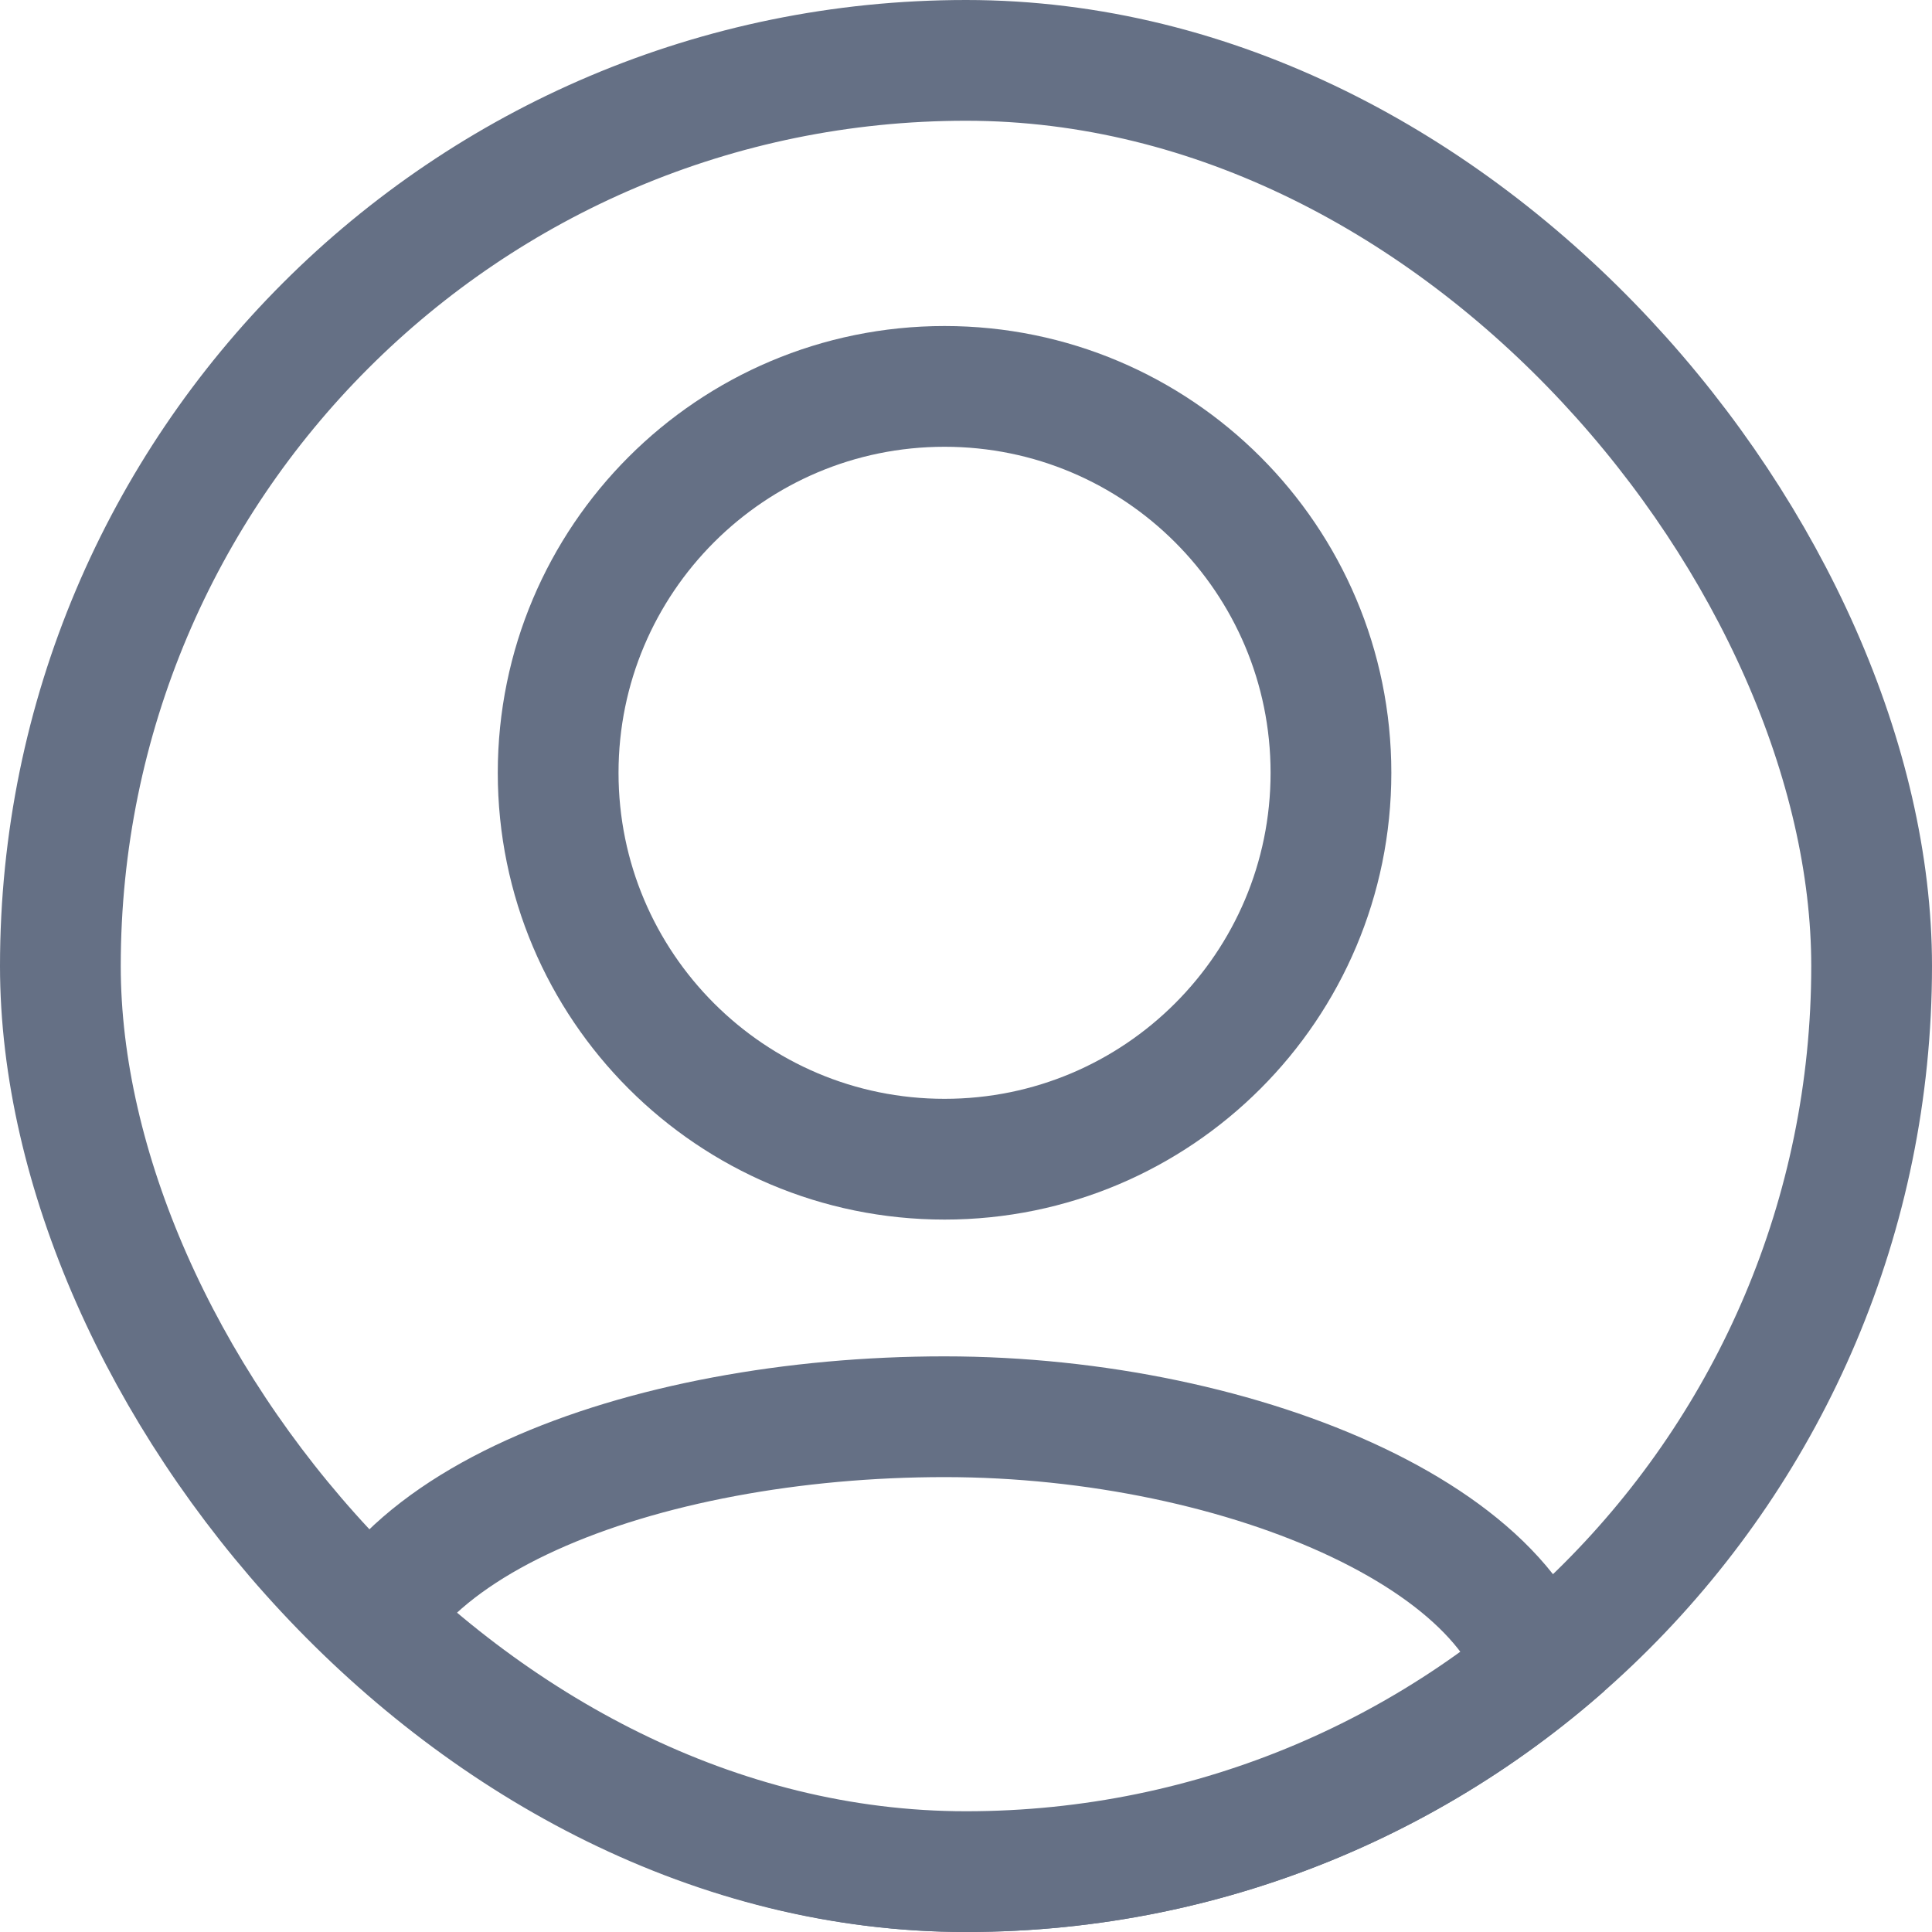
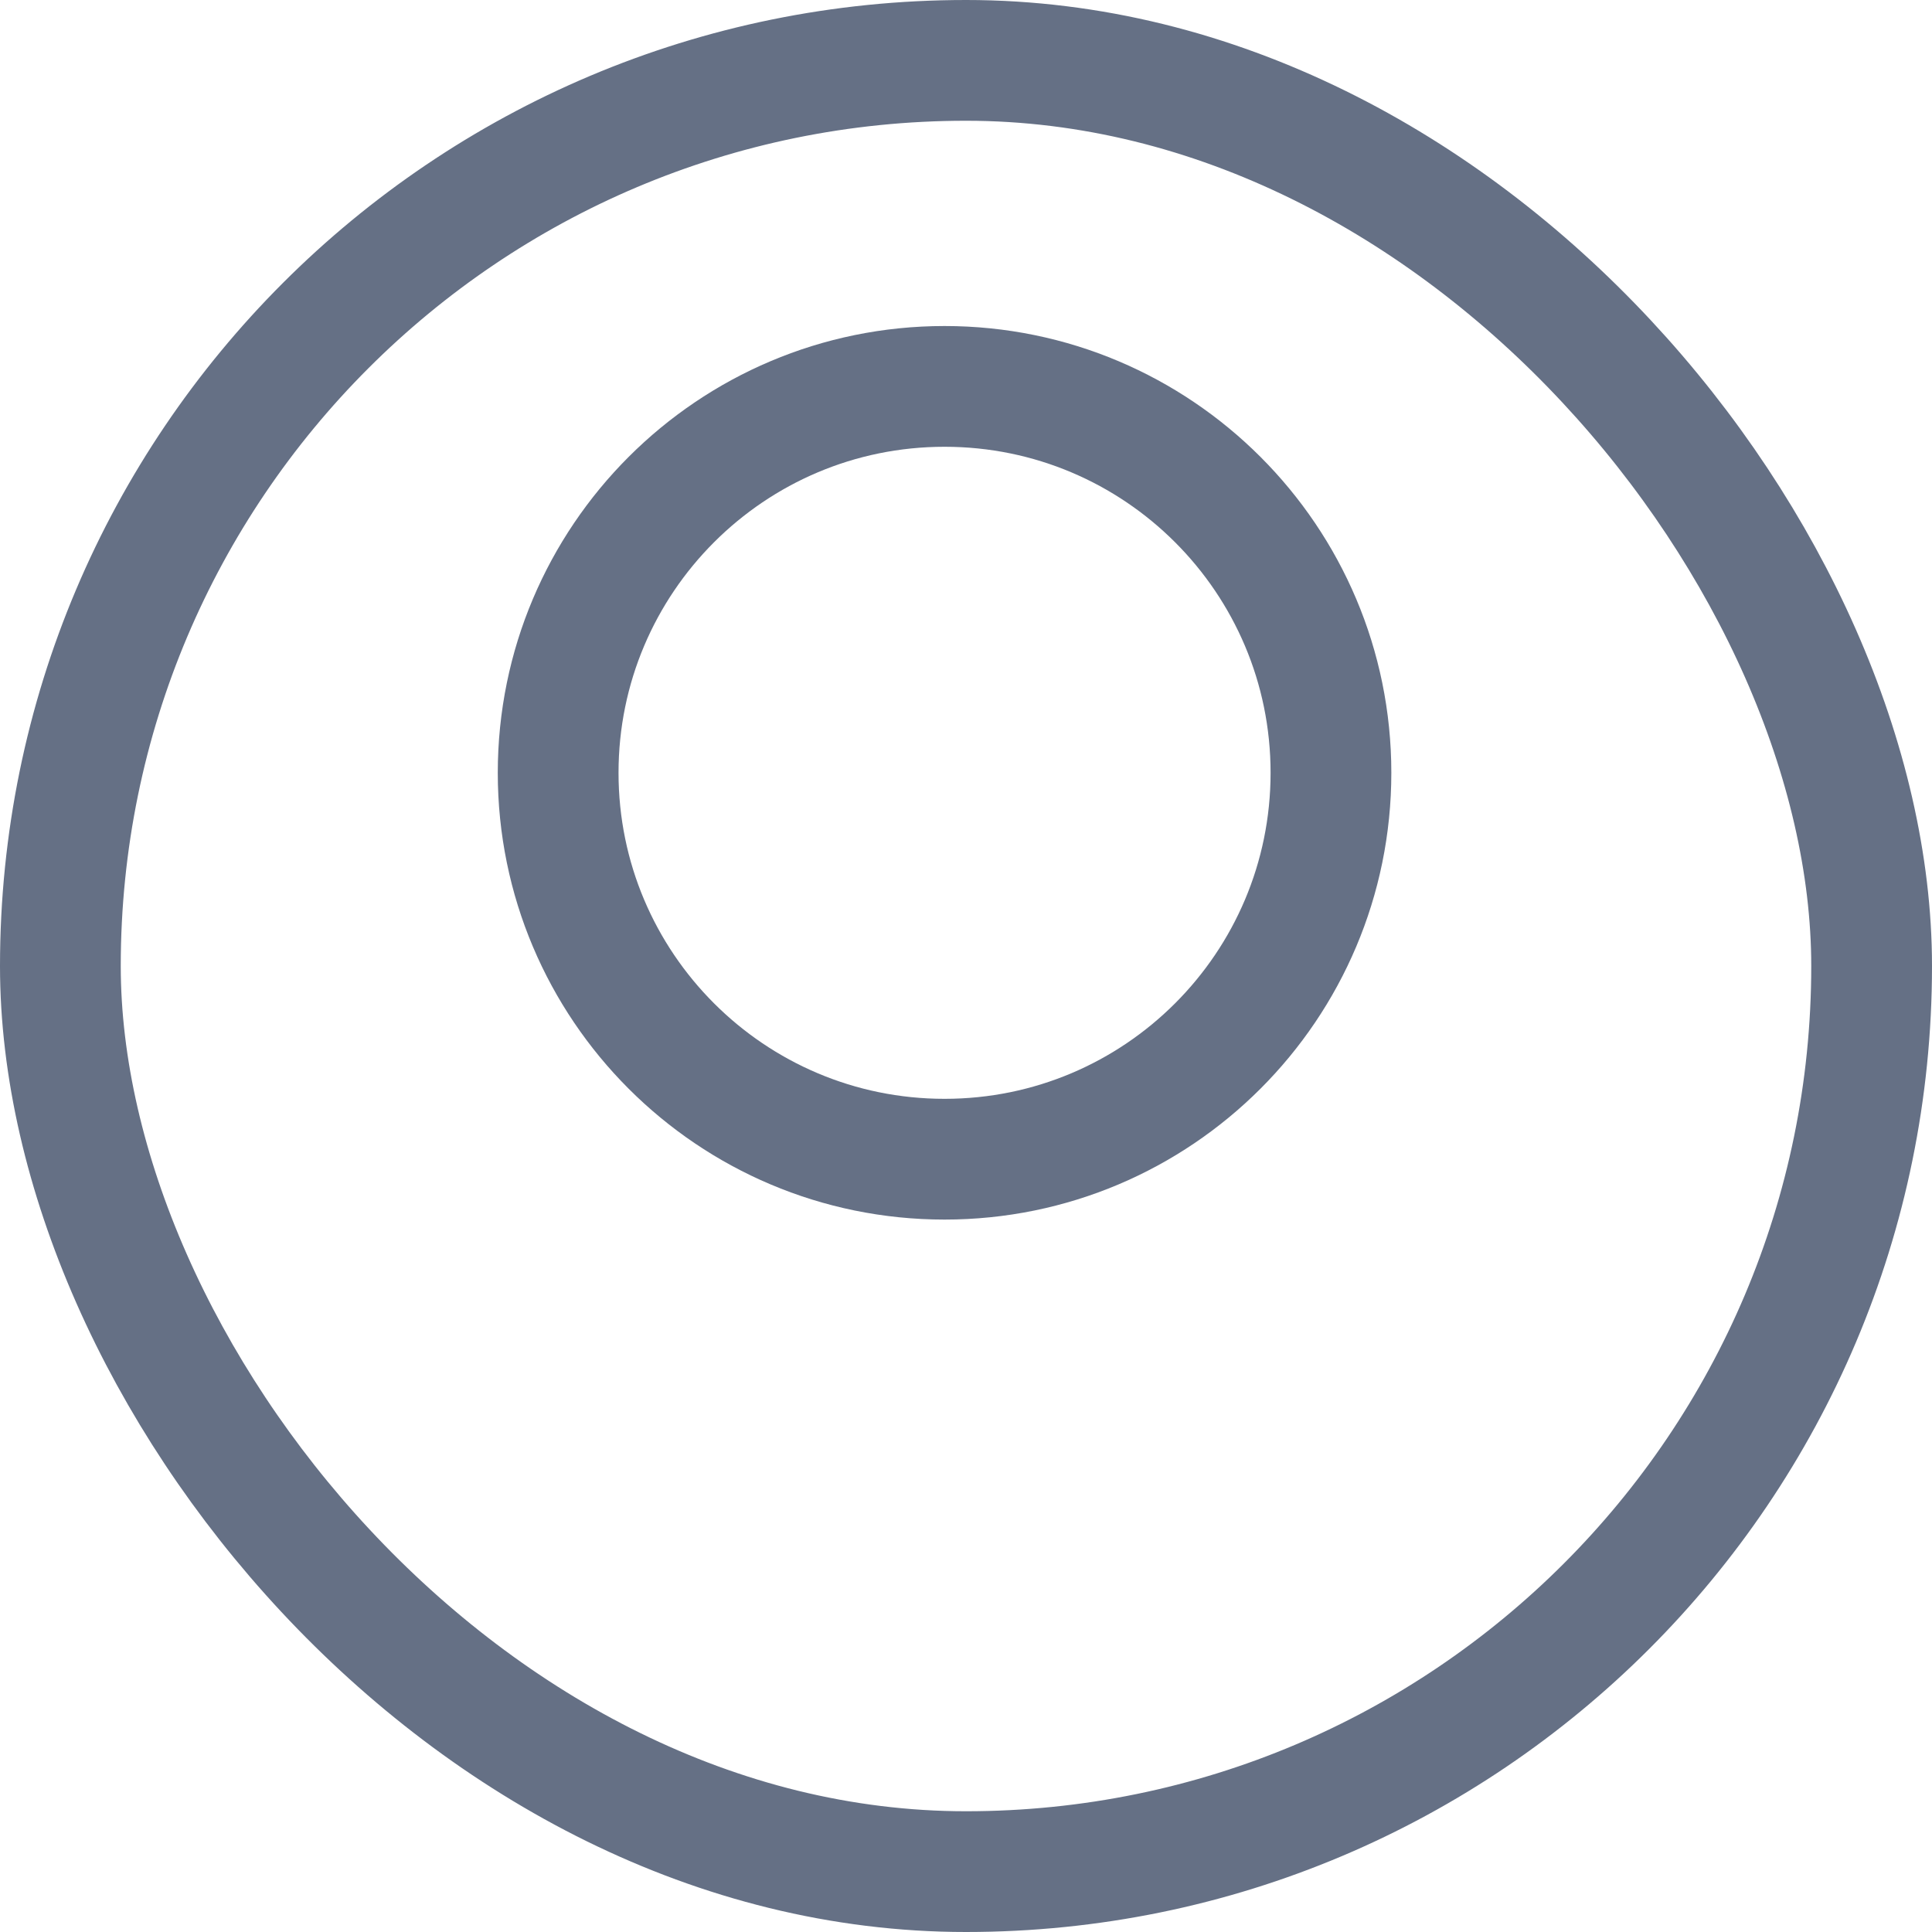
<svg xmlns="http://www.w3.org/2000/svg" width="20" height="20" viewBox="0 0 20 20" fill="none">
  <g clip-path="url(#clip0_4790_38561)">
-     <path d="M16 17.777C16 19.136 13.333 19.999 9.778 19.999C6.222 19.999 3.556 19.136 3.556 17.777C3.556 15.794 6.667 14.666 9.778 14.666C12.889 14.666 16 15.999 16 17.777Z" stroke="#657085" stroke-width="1.25" stroke-linecap="round" stroke-linejoin="round" />
    <path d="M9.778 12C11.987 12 13.778 10.209 13.778 8C13.778 5.791 11.987 4 9.778 4C7.569 4 5.778 5.791 5.778 8C5.778 10.209 7.569 12 9.778 12Z" stroke="#657085" stroke-width="1.25" stroke-linecap="round" stroke-linejoin="round" />
  </g>
  <rect x="0.625" y="0.625" width="18.75" height="18.75" rx="9.375" stroke="#657085" stroke-width="1.25" />
  <defs>
    <clipPath id="clip0_4790_38561">
      <rect width="20" height="20" rx="10" fill="white" />
    </clipPath>
  </defs>
</svg>